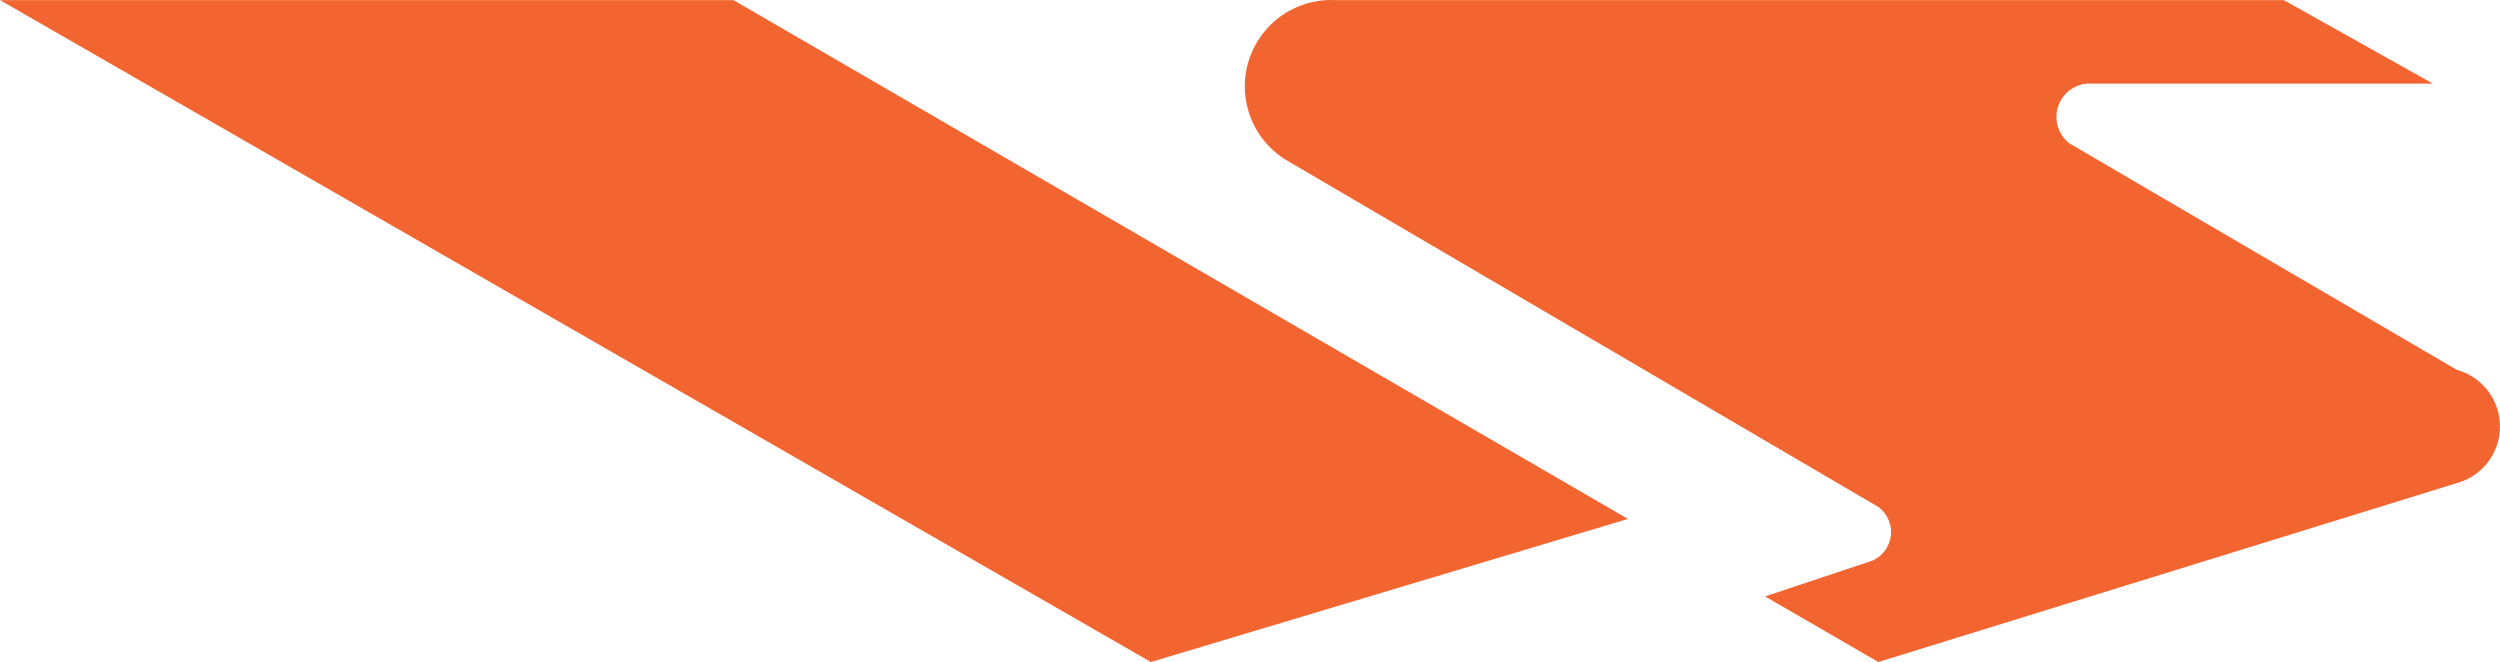
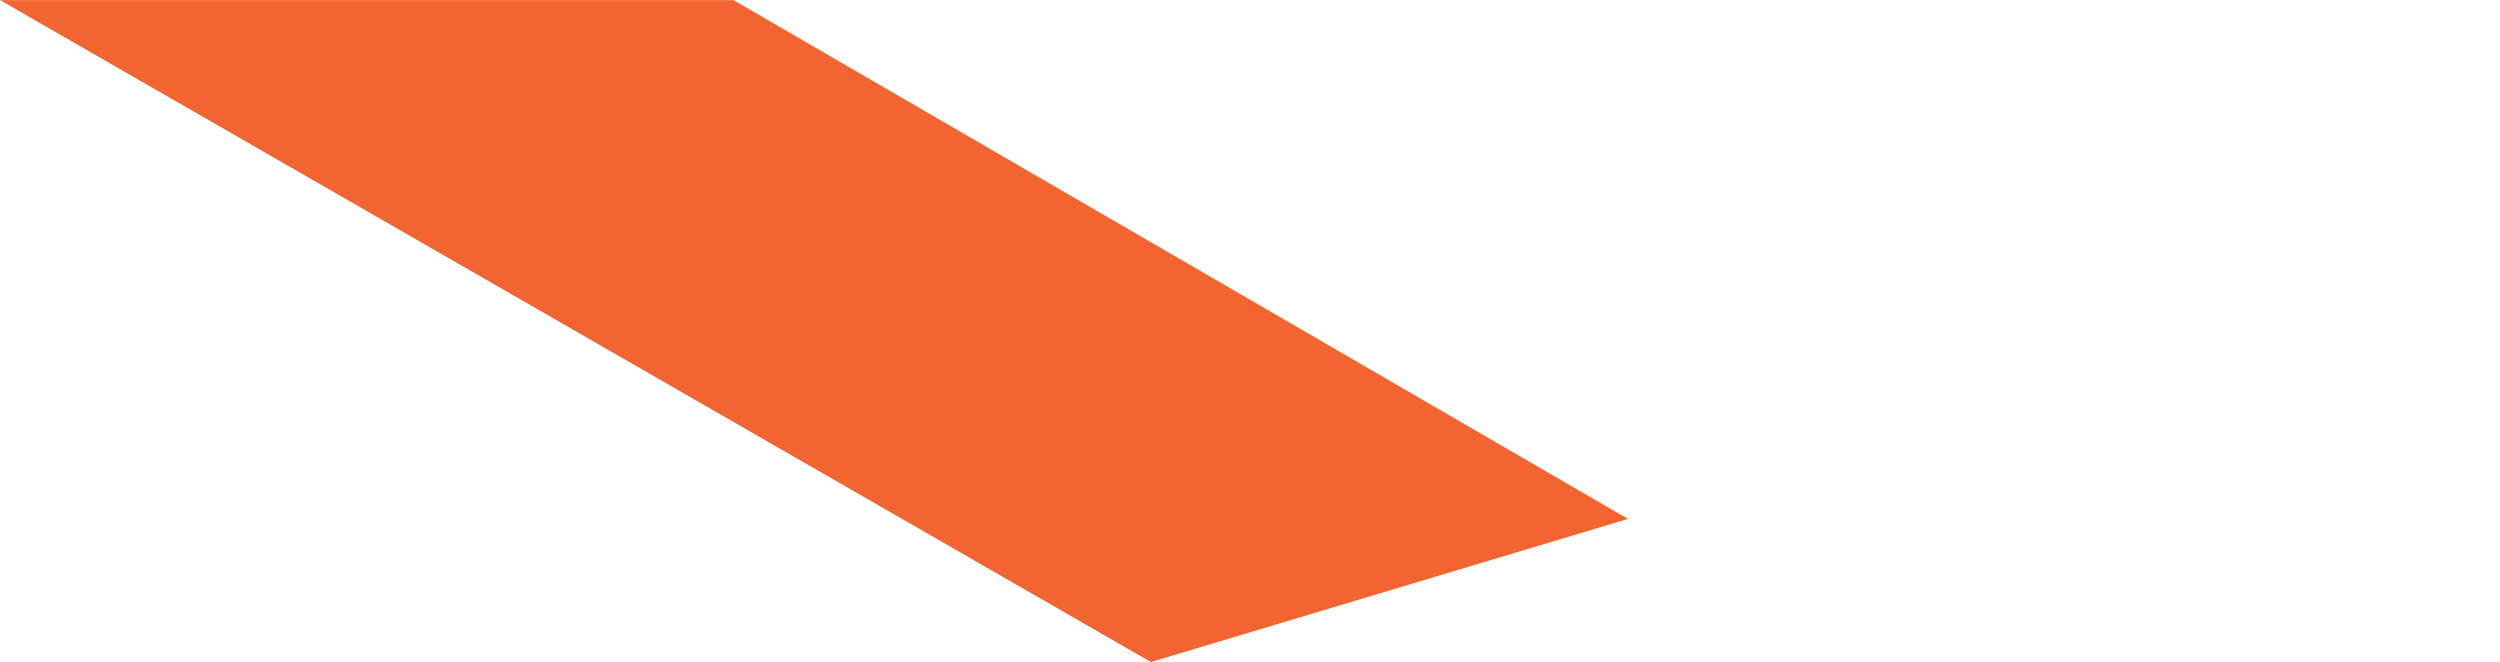
<svg xmlns="http://www.w3.org/2000/svg" id="b" width="41.925" height="11.102" viewBox="0 0 41.925 11.102">
  <g id="c">
    <polygon points="12.3 .002 27.3 8.702 19.3 11.102 0 .002 12.3 .002" fill="#f26531" stroke-width="0" />
-     <path d="M22.4.002h15.9l2.5,1.4h-5.8c-.309.026-.538.297-.512.606.013.155.09.298.212.394l6.5,3.8c.525.144.833.686.69,1.21-.092.336-.354.598-.69.69l-9.7,3-1.9-1.1,1.8-.6c.264-.116.385-.425.269-.689-.037-.084-.095-.157-.169-.211l-9.9-5.8c-.693-.4-.93-1.285-.53-1.978.272-.472.786-.751,1.33-.722Z" fill="#f26531" stroke-width="0" />
  </g>
</svg>